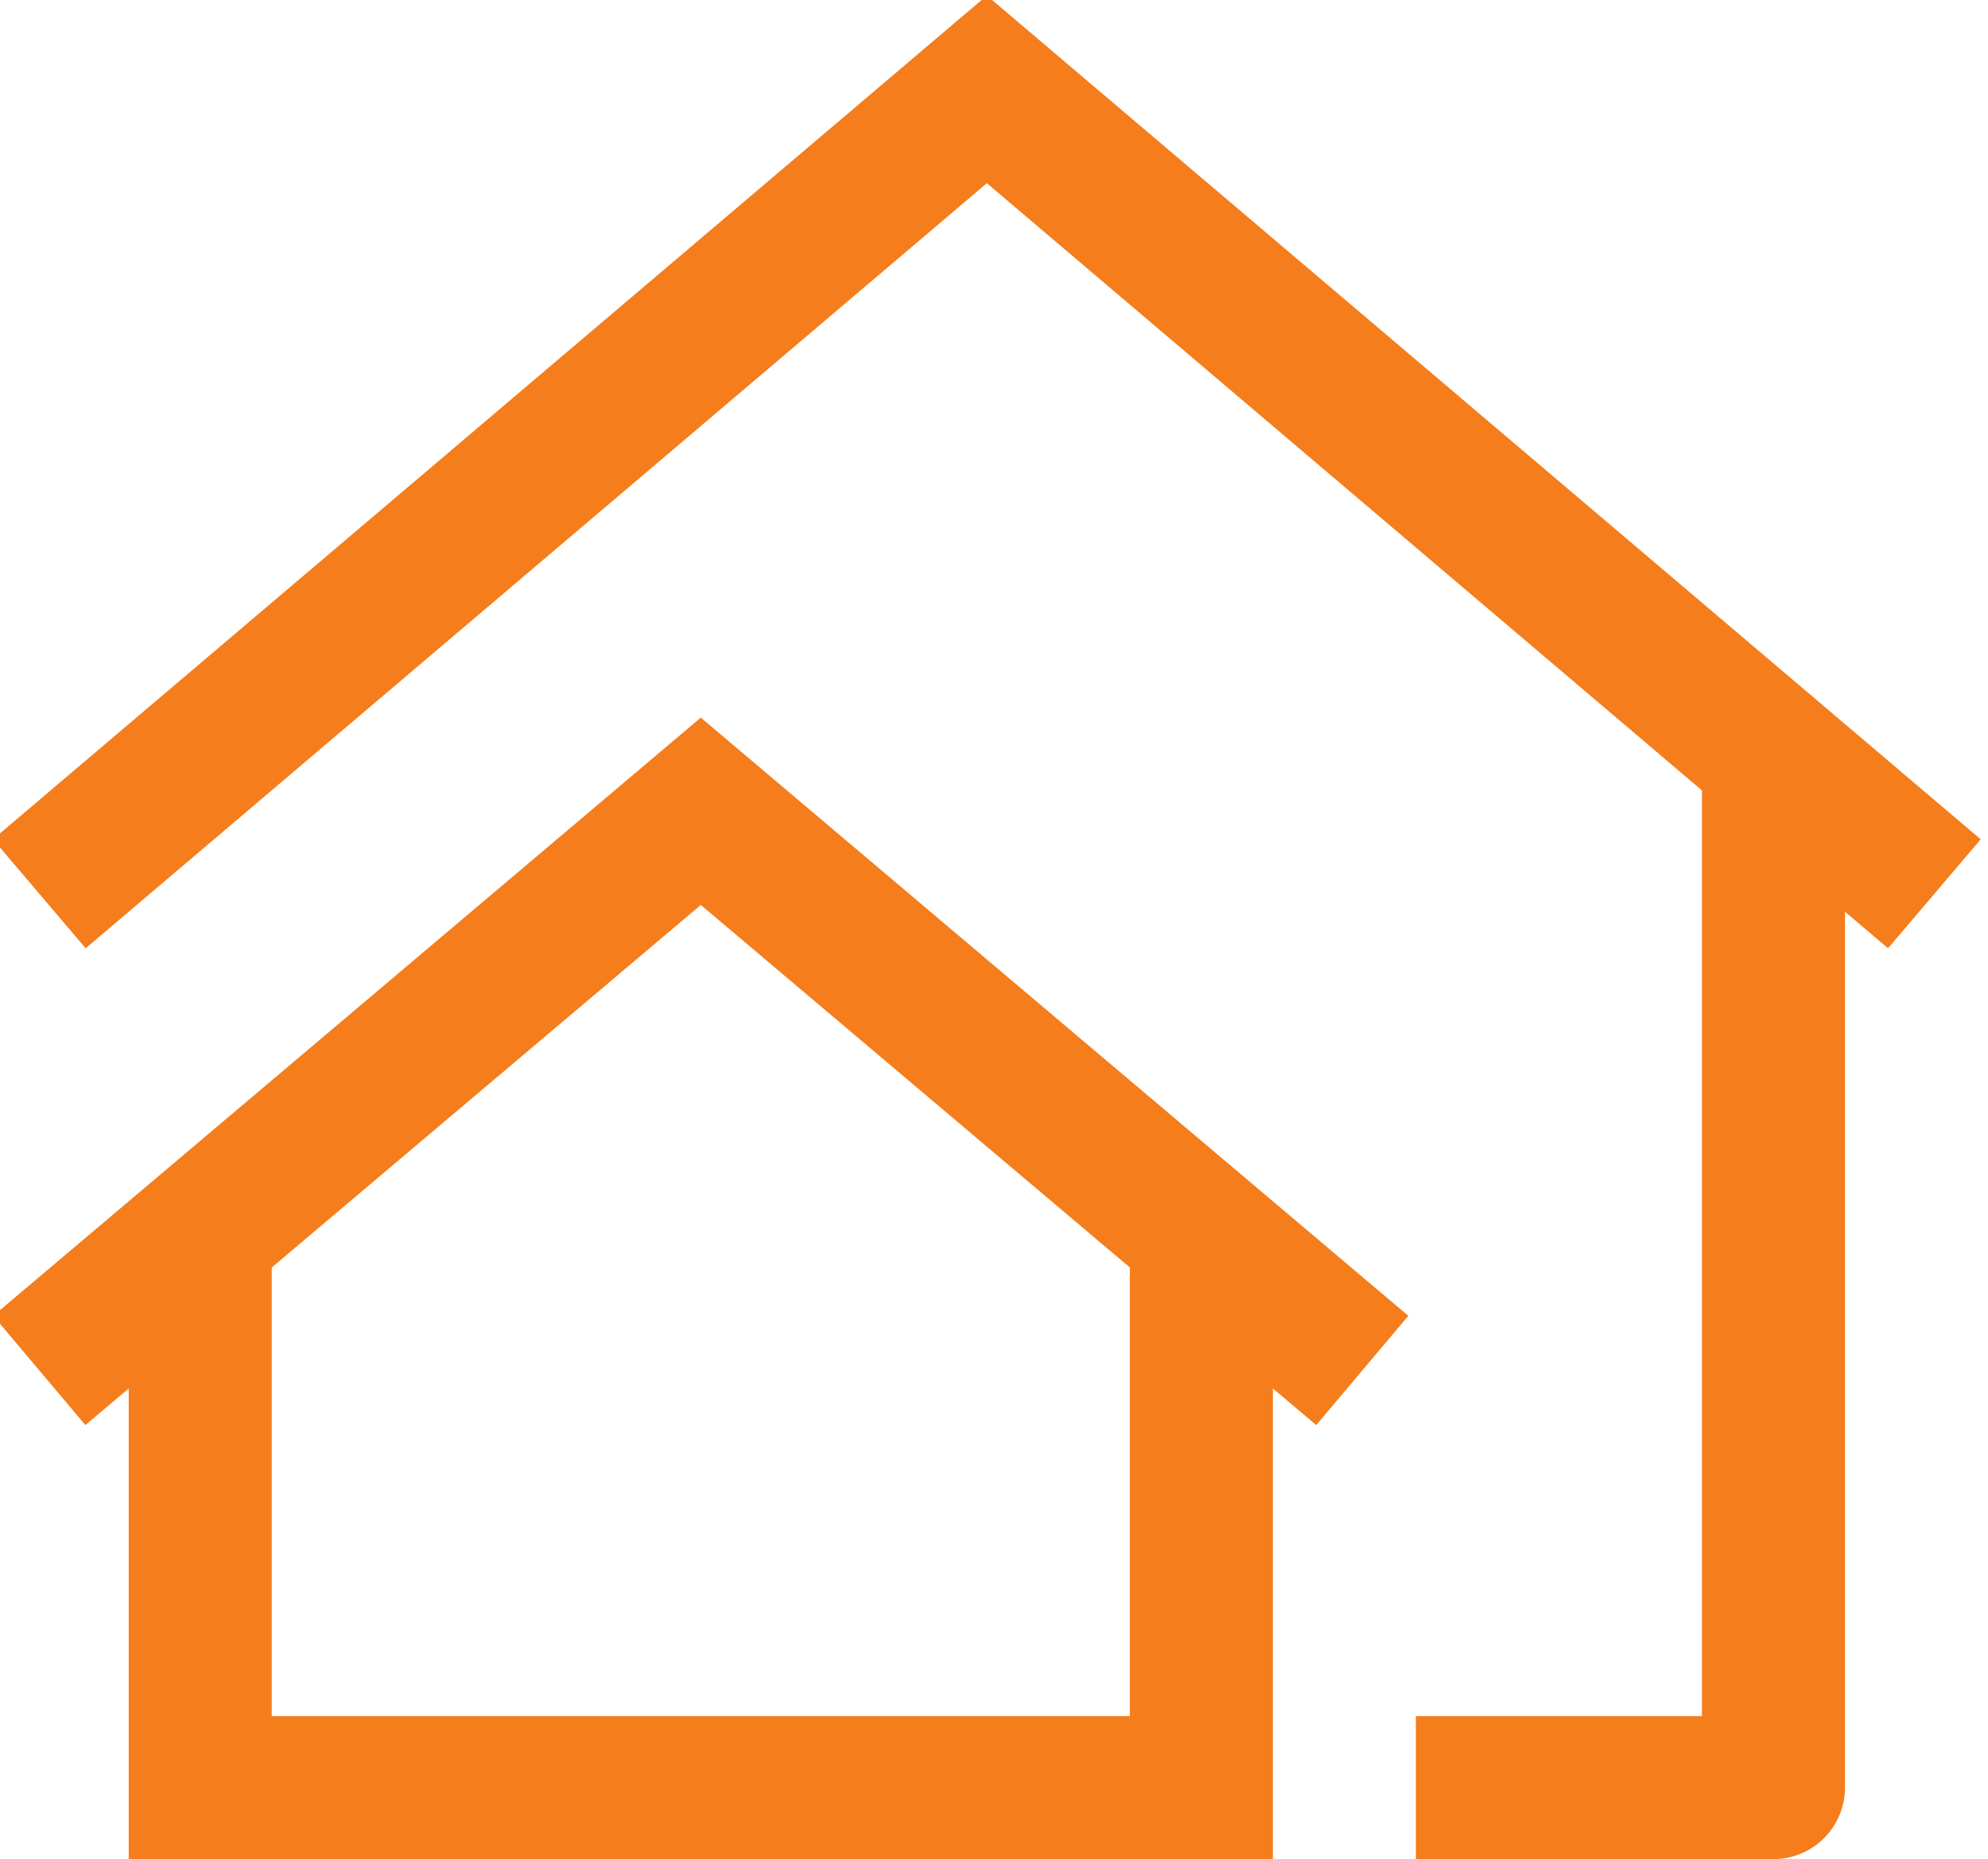
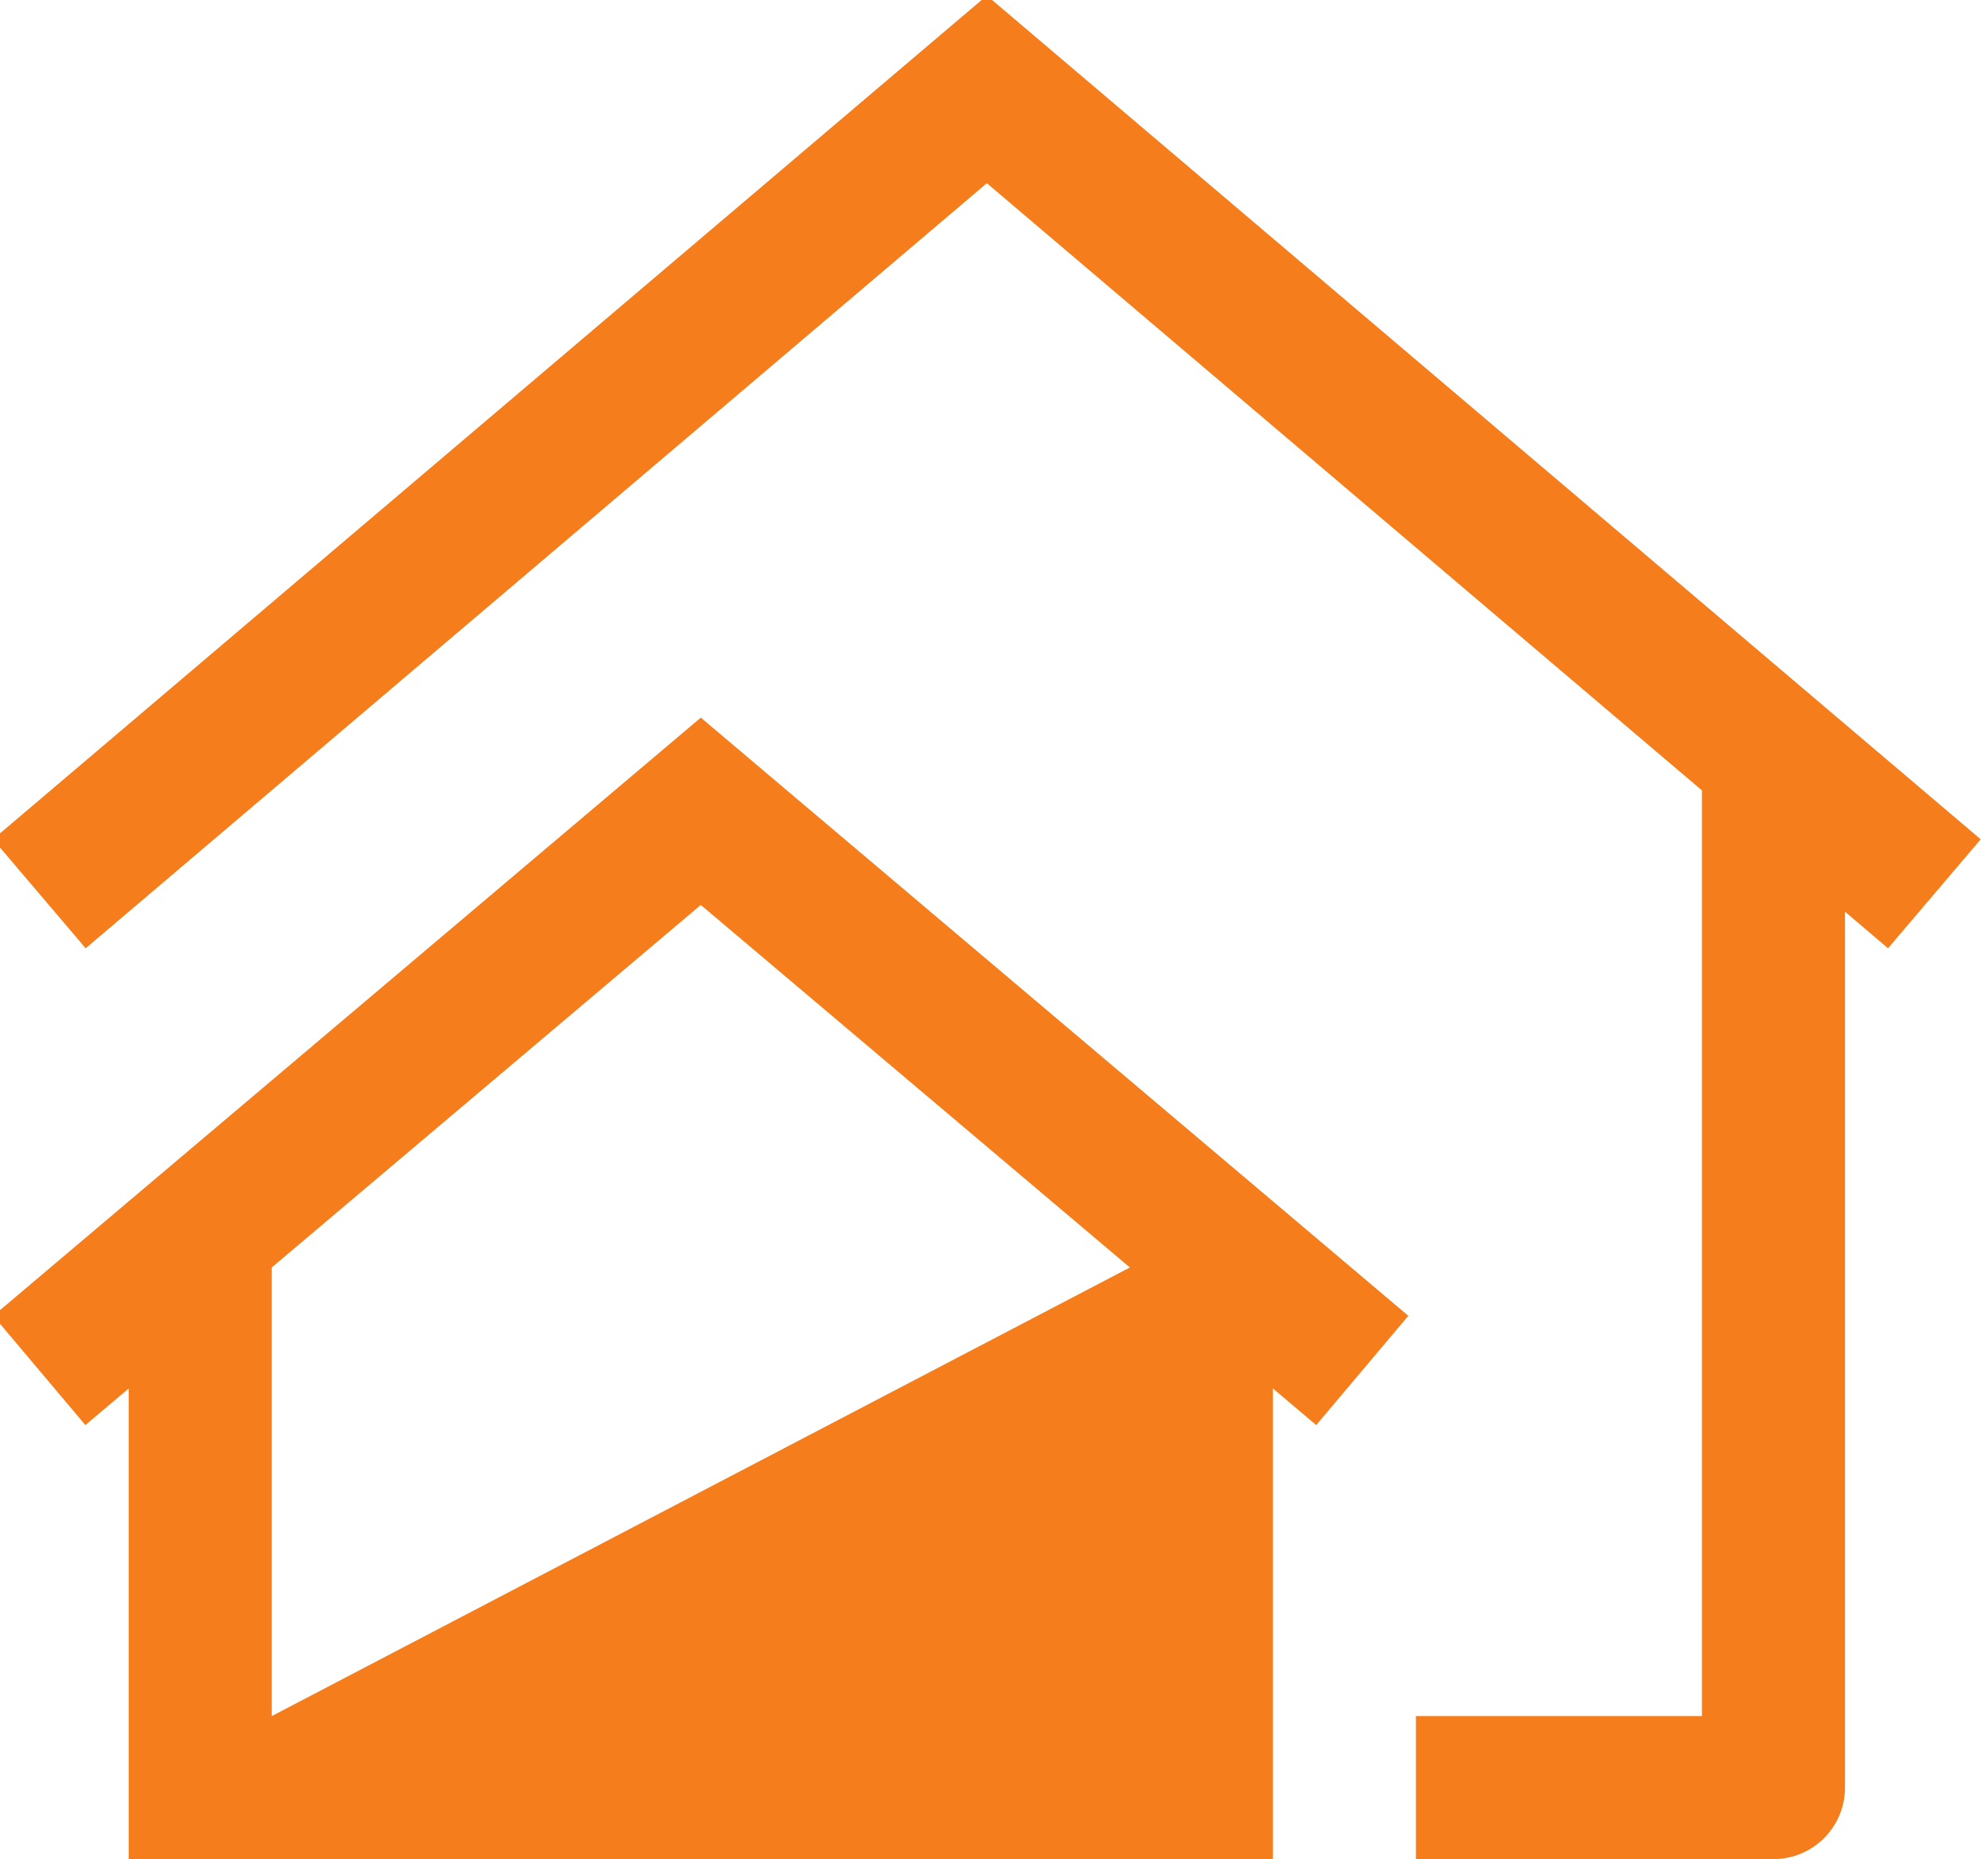
<svg xmlns="http://www.w3.org/2000/svg" fill="#f57d1b" height="13" preserveAspectRatio="xMidYMid meet" version="1" viewBox="1.1 1.0 13.9 13.0" width="13.9" zoomAndPan="magnify">
  <g id="change1_1">
-     <path d="M 8 0.969 L 1.051 6.869 L 1.699 7.631 L 8 2.281 L 13 6.527 L 13 13 L 11 13 L 11 14 L 13.5 14 A 0.5 0.5 0 0 0 14 13.5 L 14 7.375 L 14.301 7.631 L 14.949 6.869 L 8 0.969 z M 6 6.018 L 1.053 10.201 L 1.697 10.965 L 2 10.709 L 2 14 L 10 14 L 10 10.709 L 10.303 10.965 L 10.947 10.201 L 6 6.018 z M 6 7.328 L 9 9.863 L 9 13 L 3 13 L 3 9.863 L 6 7.328 z" fill="inherit" />
+     <path d="M 8 0.969 L 1.051 6.869 L 1.699 7.631 L 8 2.281 L 13 6.527 L 13 13 L 11 13 L 11 14 L 13.5 14 A 0.5 0.5 0 0 0 14 13.5 L 14 7.375 L 14.301 7.631 L 14.949 6.869 L 8 0.969 z M 6 6.018 L 1.053 10.201 L 1.697 10.965 L 2 10.709 L 2 14 L 10 14 L 10 10.709 L 10.303 10.965 L 10.947 10.201 L 6 6.018 z M 6 7.328 L 9 9.863 L 3 13 L 3 9.863 L 6 7.328 z" fill="inherit" />
  </g>
</svg>